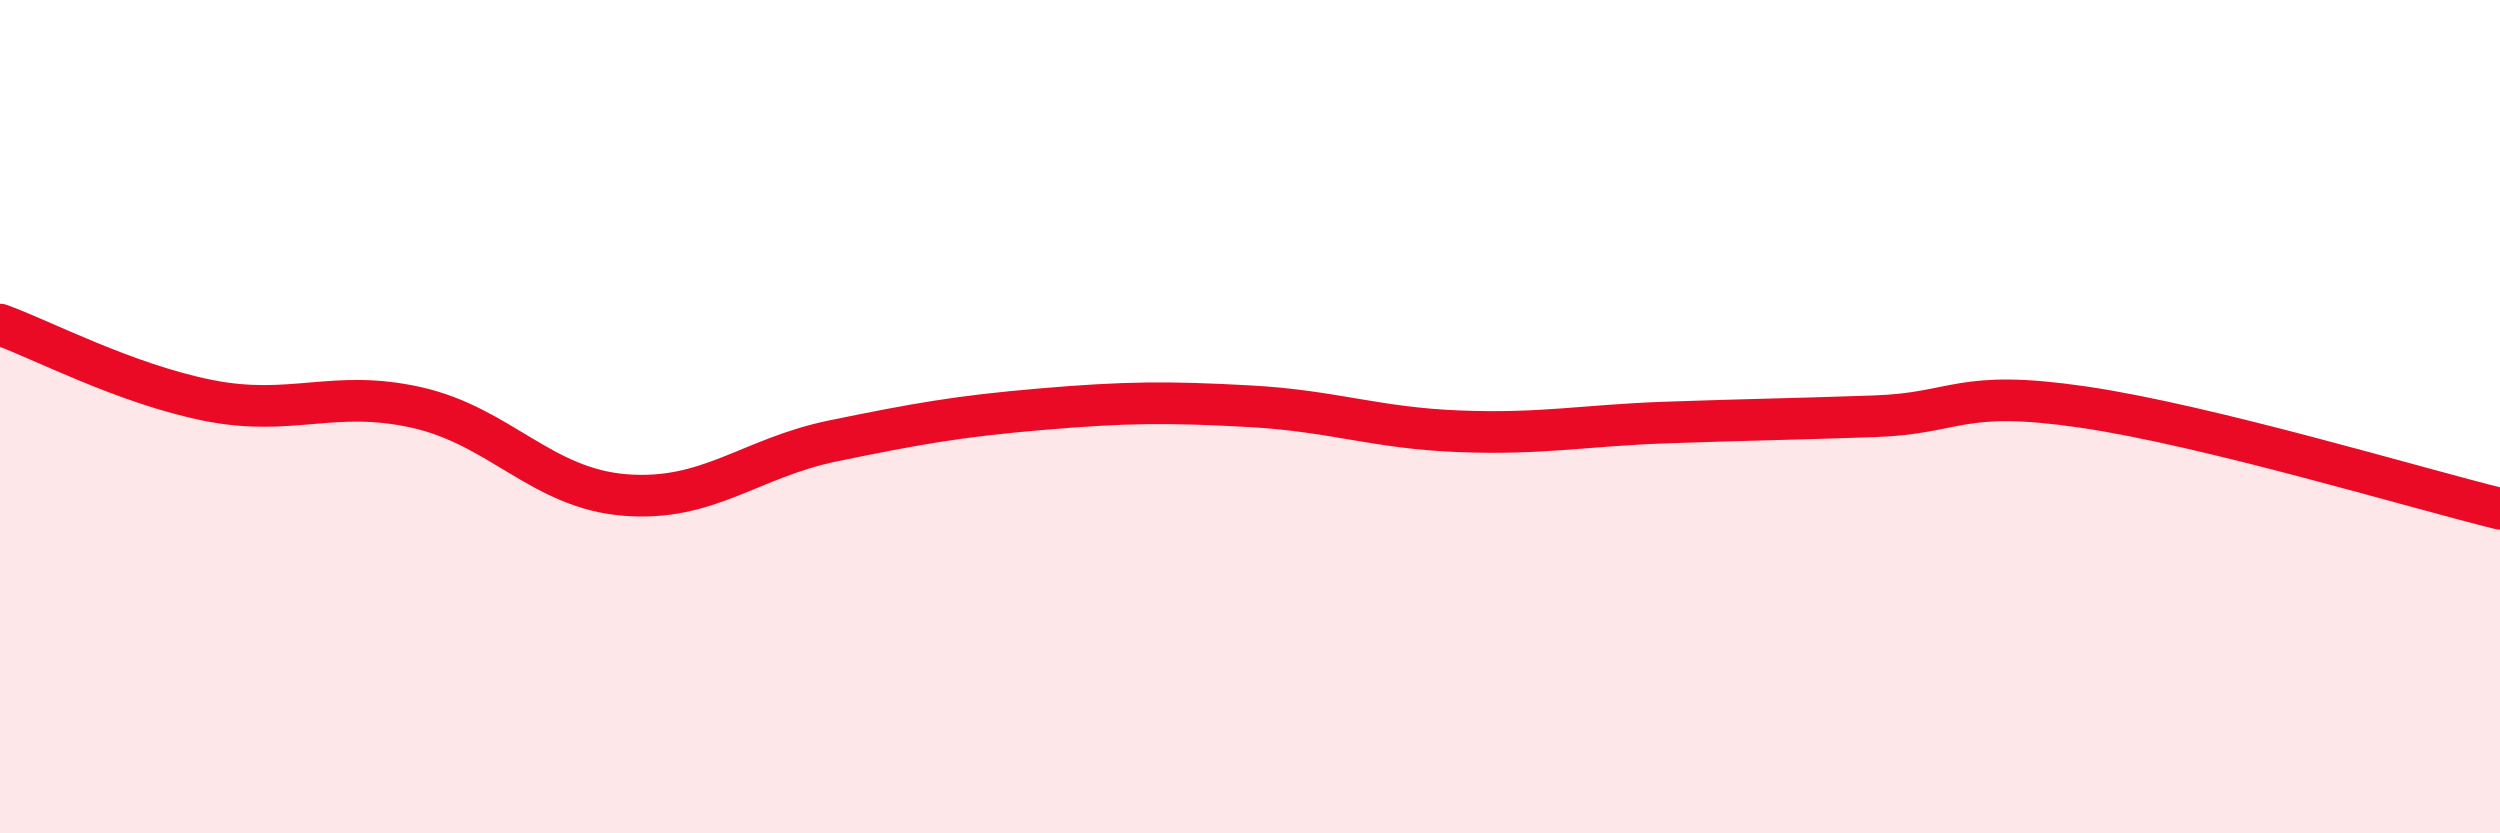
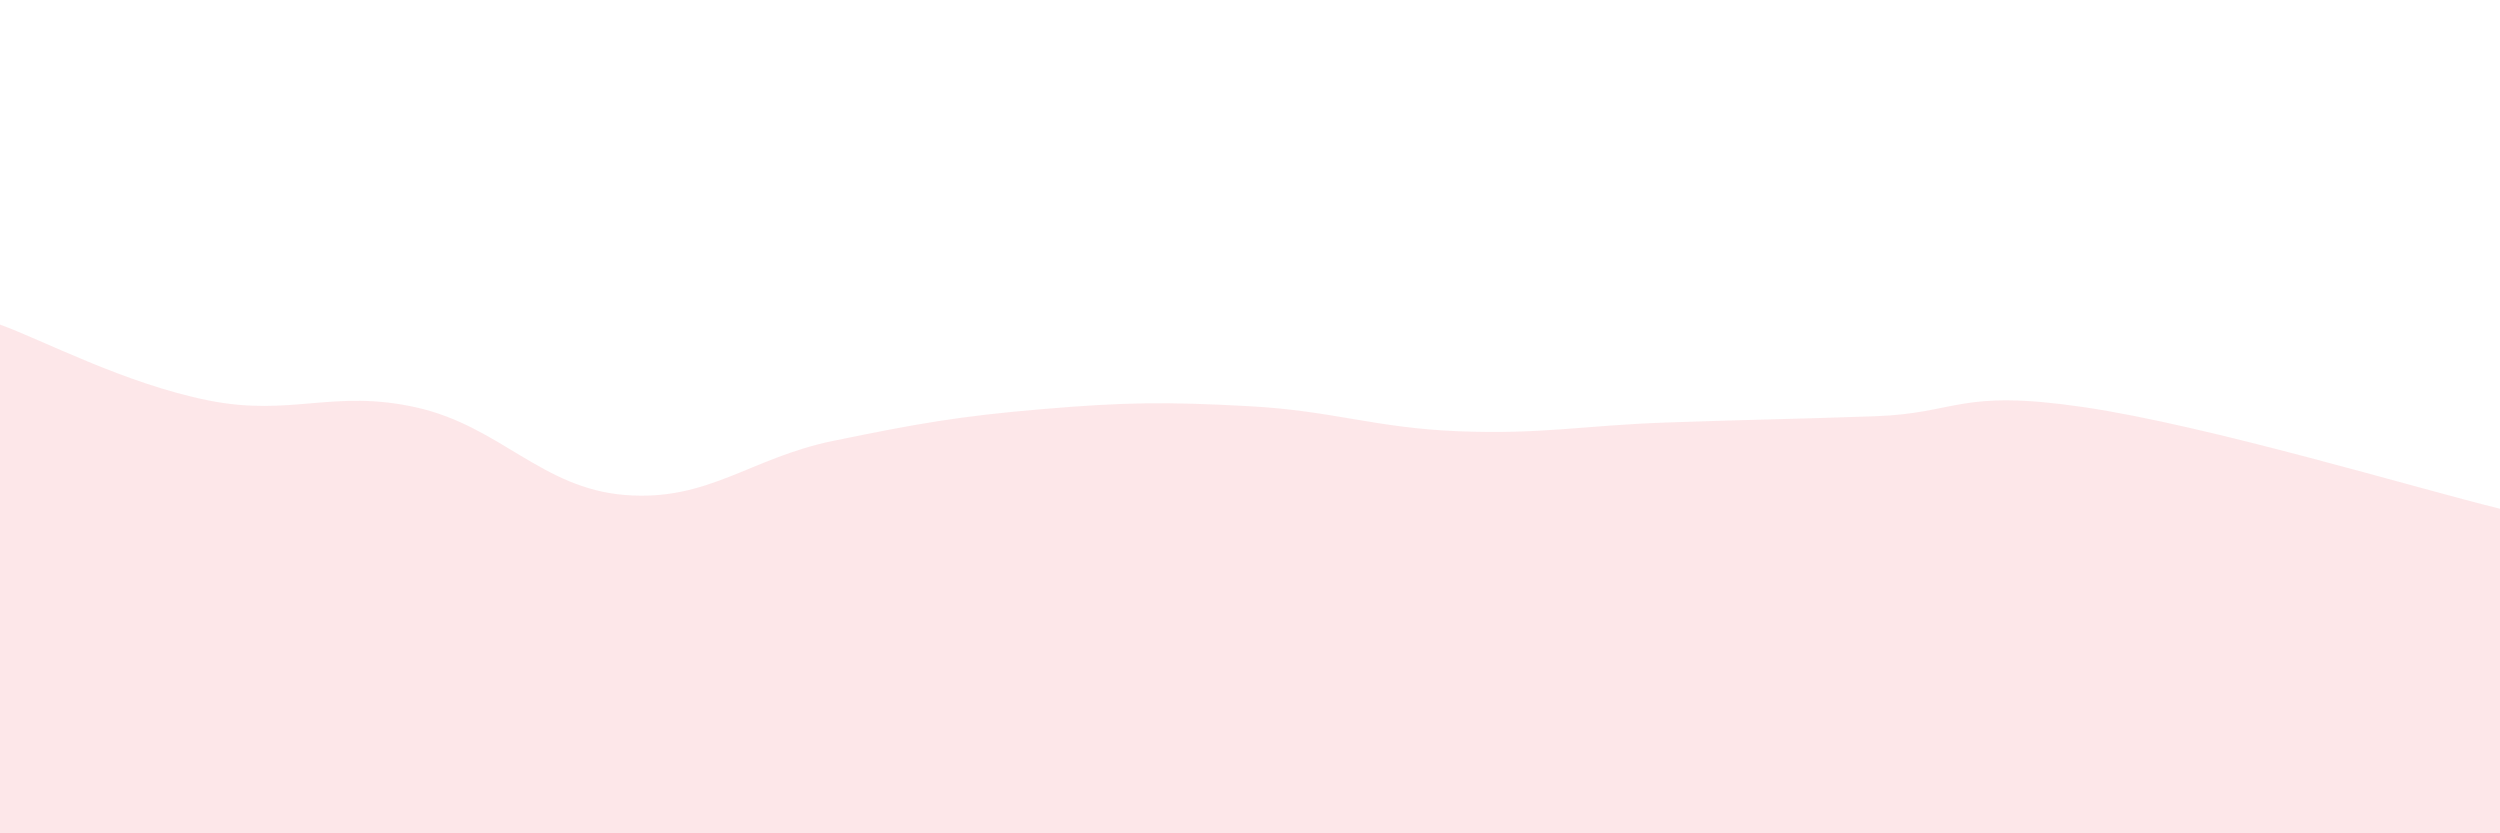
<svg xmlns="http://www.w3.org/2000/svg" width="60" height="20" viewBox="0 0 60 20">
  <path d="M 0,7.79 C 1,8.15 3,9.21 5,9.61 C 7,10.01 8,9.33 10,9.78 C 12,10.23 13,11.72 15,11.88 C 17,12.04 18,10.99 20,10.58 C 22,10.17 23,9.99 25,9.82 C 27,9.65 28,9.64 30,9.75 C 32,9.86 33,10.27 35,10.35 C 37,10.43 38,10.21 40,10.14 C 42,10.07 43,10.06 45,9.99 C 47,9.92 47,9.33 50,9.77 C 53,10.21 58,11.72 60,12.21L60 20L0 20Z" fill="#EB0A25" opacity="0.1" stroke-linecap="round" stroke-linejoin="round" />
-   <path d="M 0,7.79 C 1,8.15 3,9.21 5,9.61 C 7,10.01 8,9.33 10,9.78 C 12,10.23 13,11.72 15,11.88 C 17,12.04 18,10.99 20,10.58 C 22,10.17 23,9.99 25,9.82 C 27,9.65 28,9.64 30,9.75 C 32,9.86 33,10.27 35,10.35 C 37,10.43 38,10.21 40,10.14 C 42,10.07 43,10.06 45,9.99 C 47,9.92 47,9.33 50,9.77 C 53,10.21 58,11.72 60,12.21" stroke="#EB0A25" stroke-width="1" fill="none" stroke-linecap="round" stroke-linejoin="round" />
</svg>